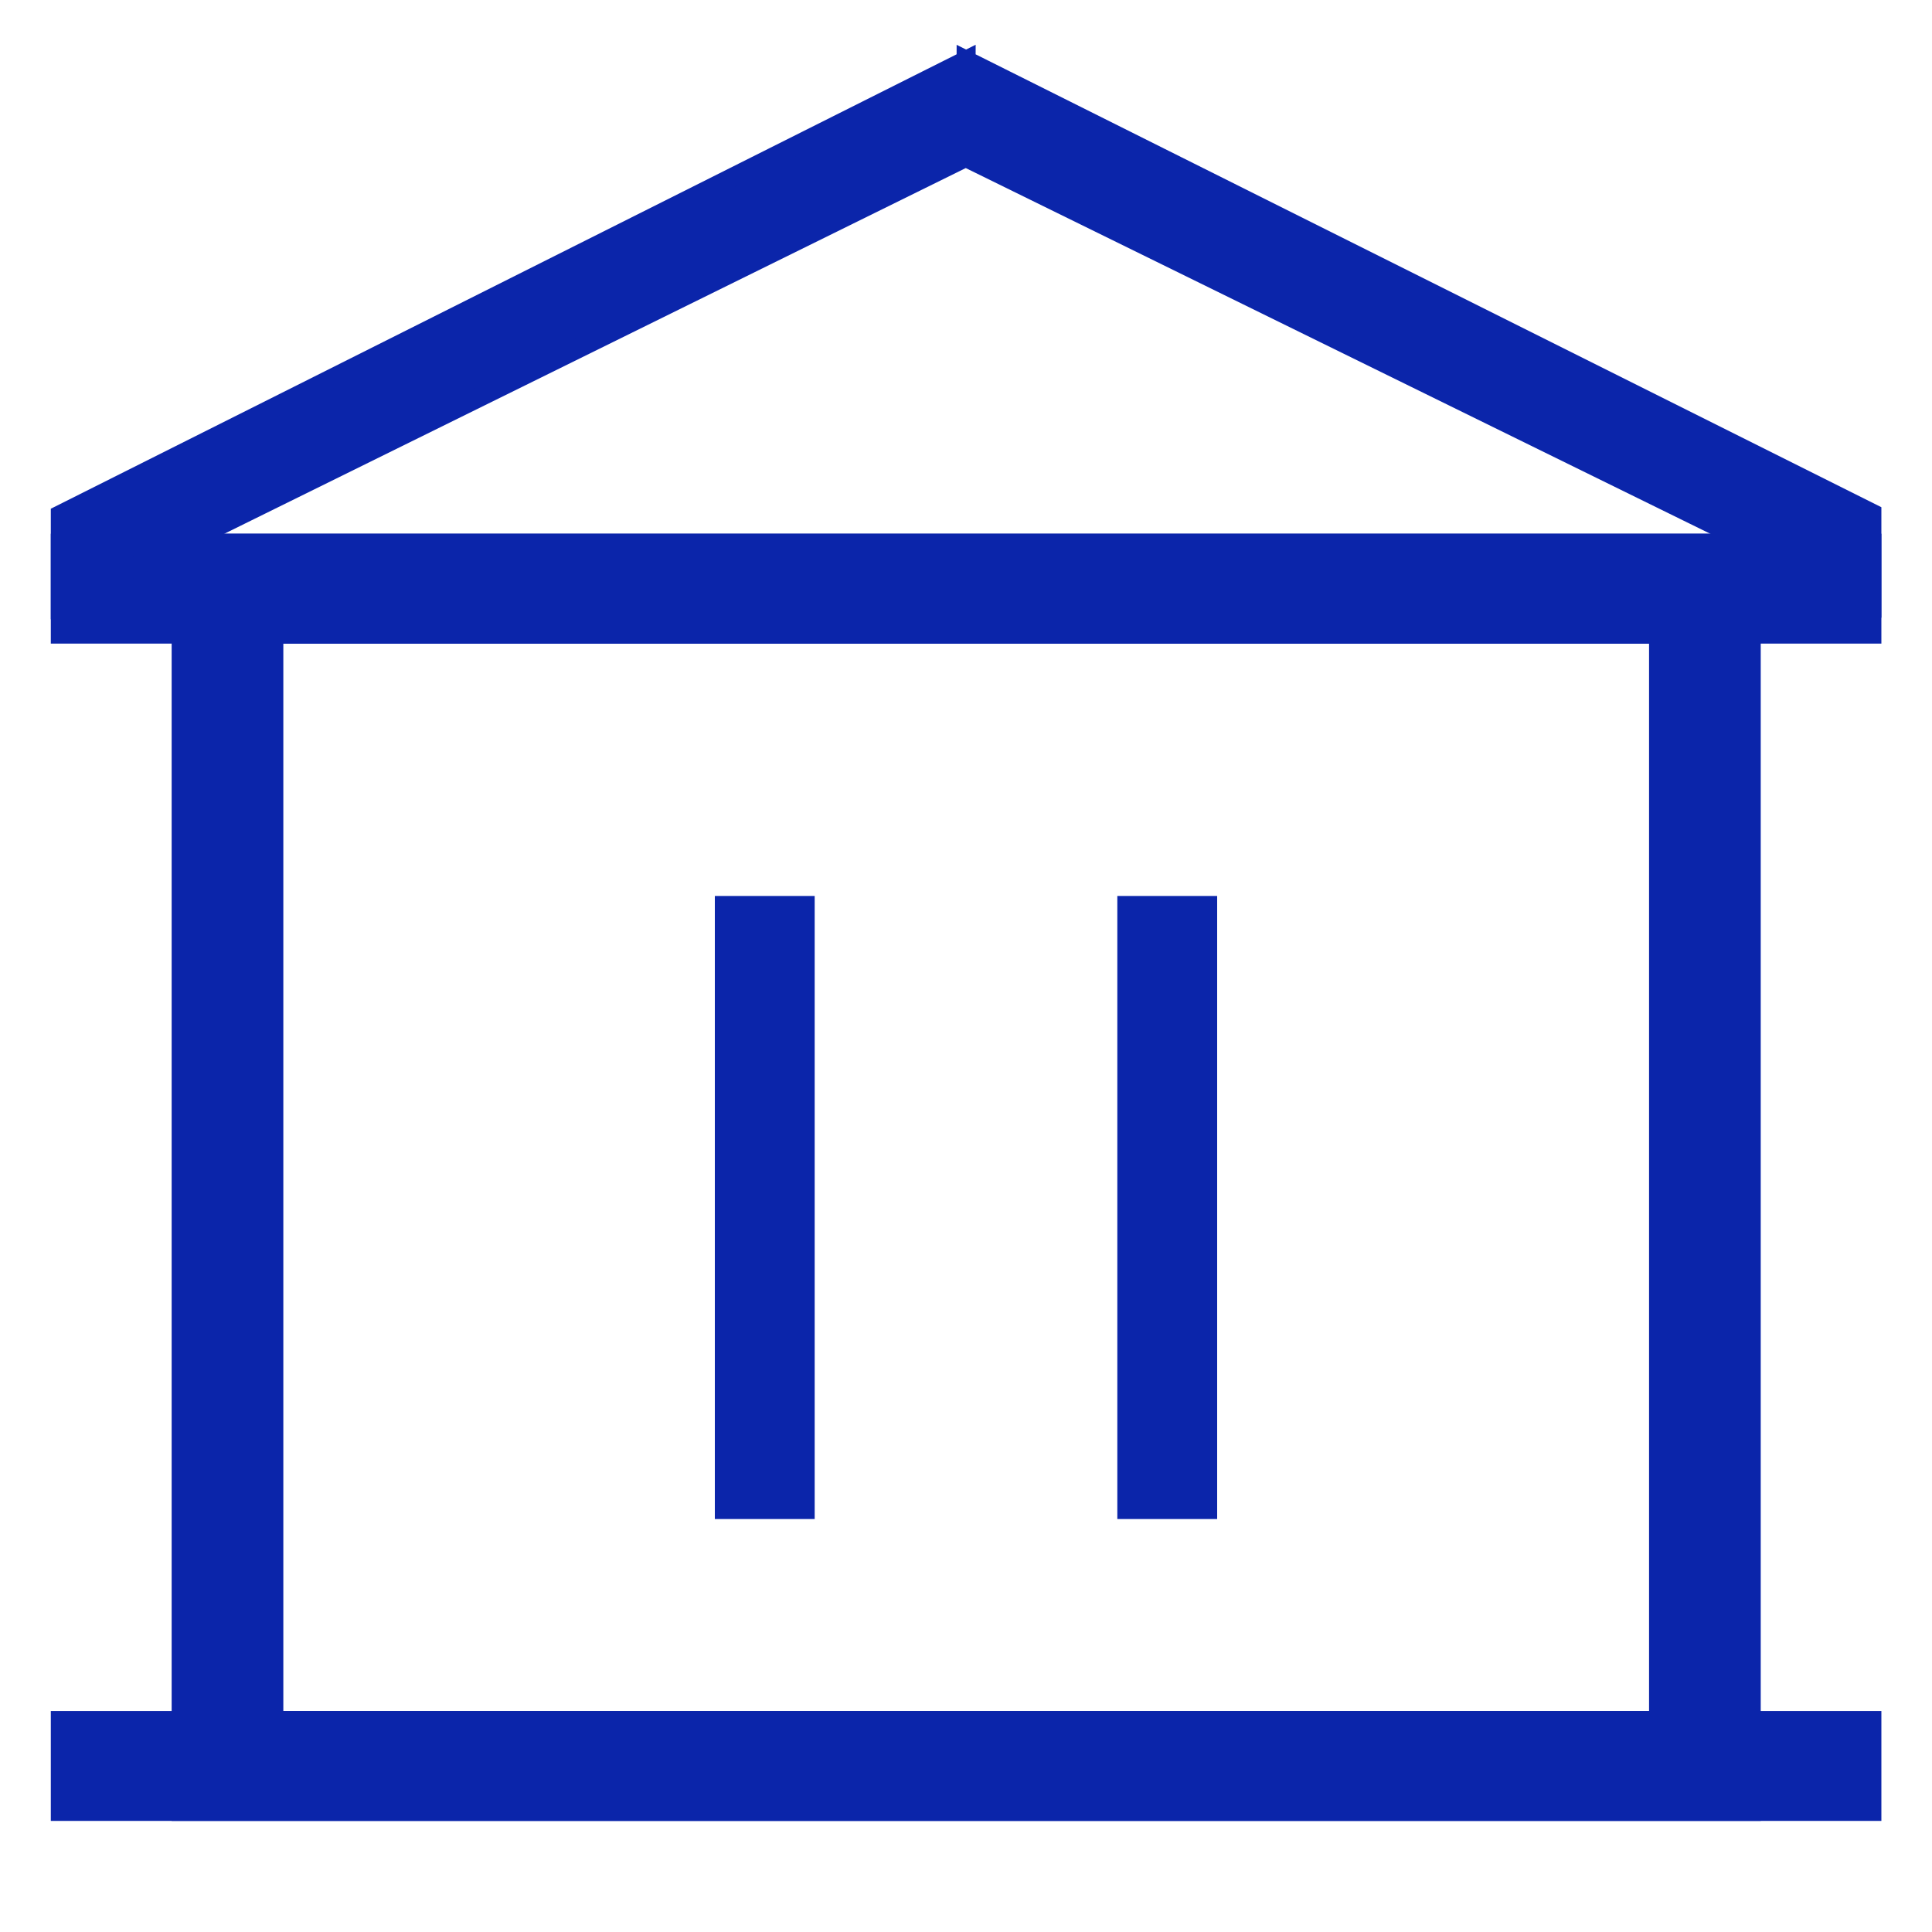
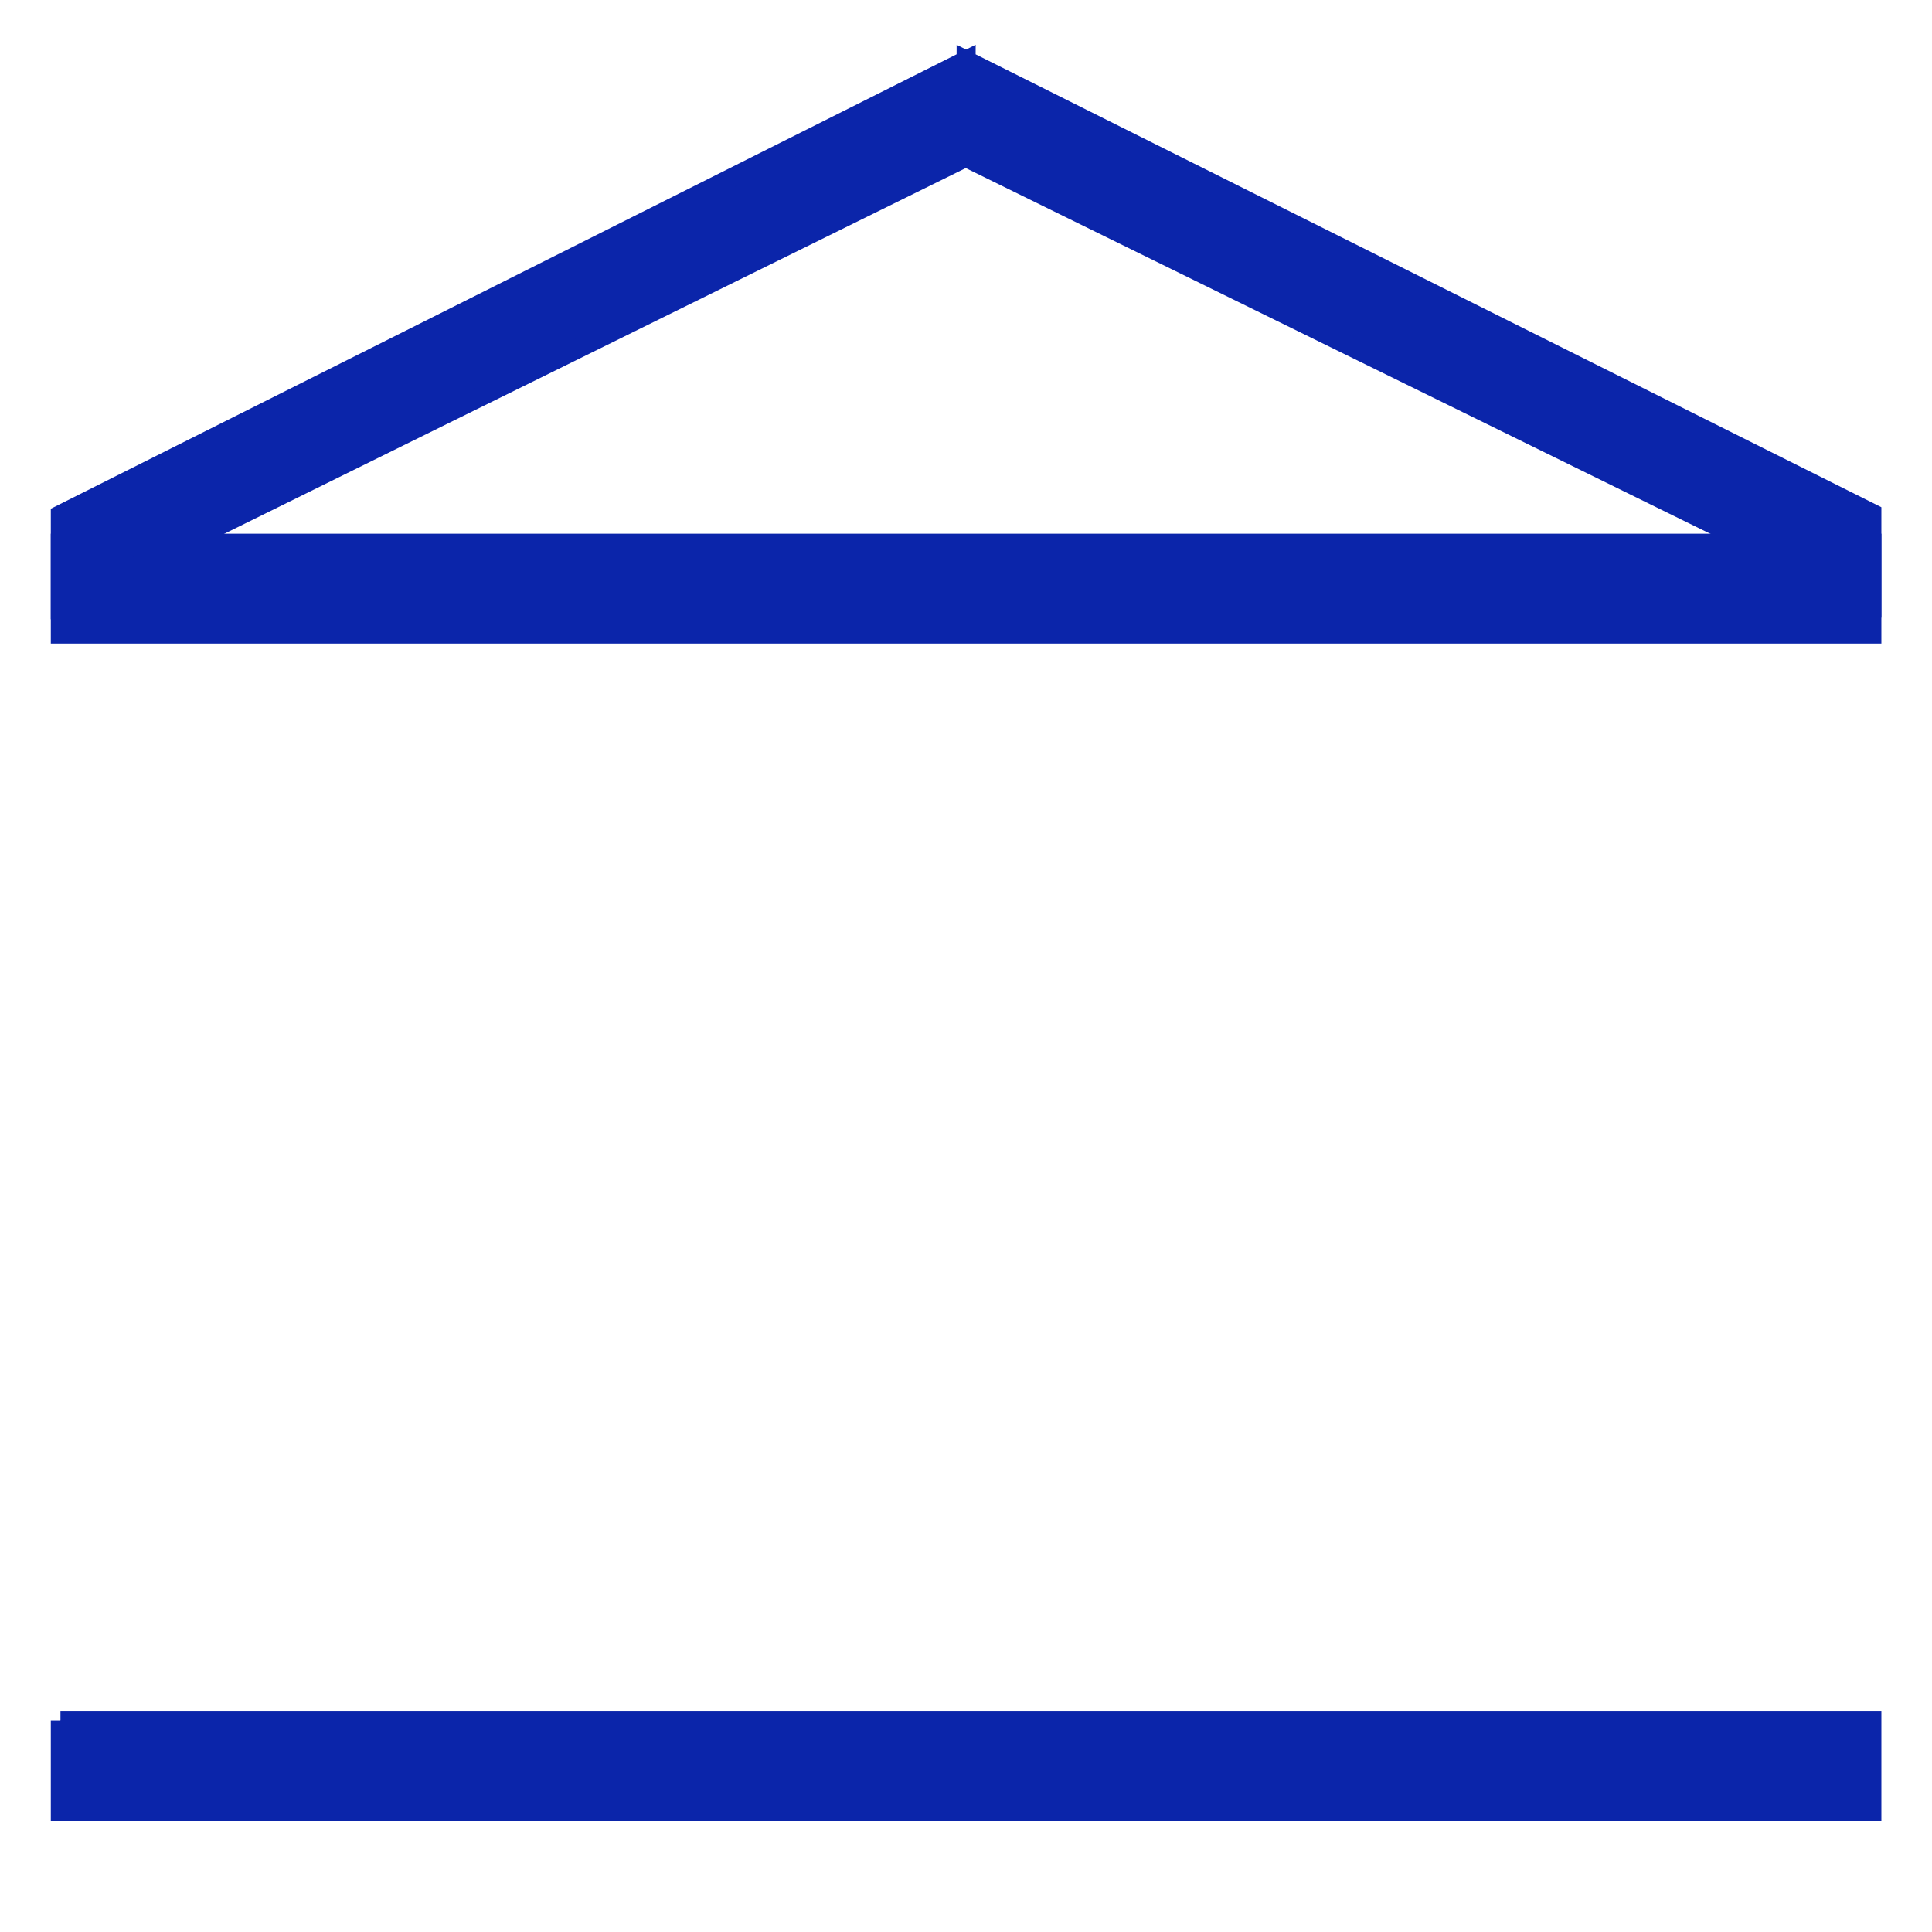
<svg xmlns="http://www.w3.org/2000/svg" width="40" height="40" viewBox="0 0 40 40" fill="none">
-   <path d="M5.666 13.125V35.625H34.342V13.125H5.666ZM3.754 11.25H36.254V37.5H3.754V11.25Z" fill="#0B25AA" stroke="#0B25AA" stroke-width="0.4" />
-   <path d="M1.252 35.625H38.752V37.5H1.252V35.625ZM1.252 11.25H38.752V13.125H1.252V11.25Z" fill="#0B25AA" stroke="#0B25AA" stroke-width="0.4" />
-   <path d="M16.667 18.75H15V31.25H16.667V18.75Z" fill="#0B25AA" />
-   <path d="M25 18.75H23.333V31.25H25V18.75Z" fill="#0B25AA" />
-   <path d="M16.667 18.75H15V31.25H16.667V18.75Z" stroke="#0B25AA" stroke-width="0.4" />
-   <path d="M25 18.75H23.333V31.25H25V18.75Z" stroke="#0B25AA" stroke-width="0.4" />
+   <path d="M1.252 35.625H38.752V37.5H1.252V35.625M1.252 11.25H38.752V13.125H1.252V11.25Z" fill="#0B25AA" stroke="#0B25AA" stroke-width="0.4" />
  <path d="M1.252 10.656L19.999 1.251L19.992 3.258L1.252 12.501V10.656ZM38.752 10.625L20.005 1.251L19.997 3.258L38.752 12.47V10.625Z" fill="#0B25AA" stroke="#0B25AA" stroke-width="0.4" />
</svg>